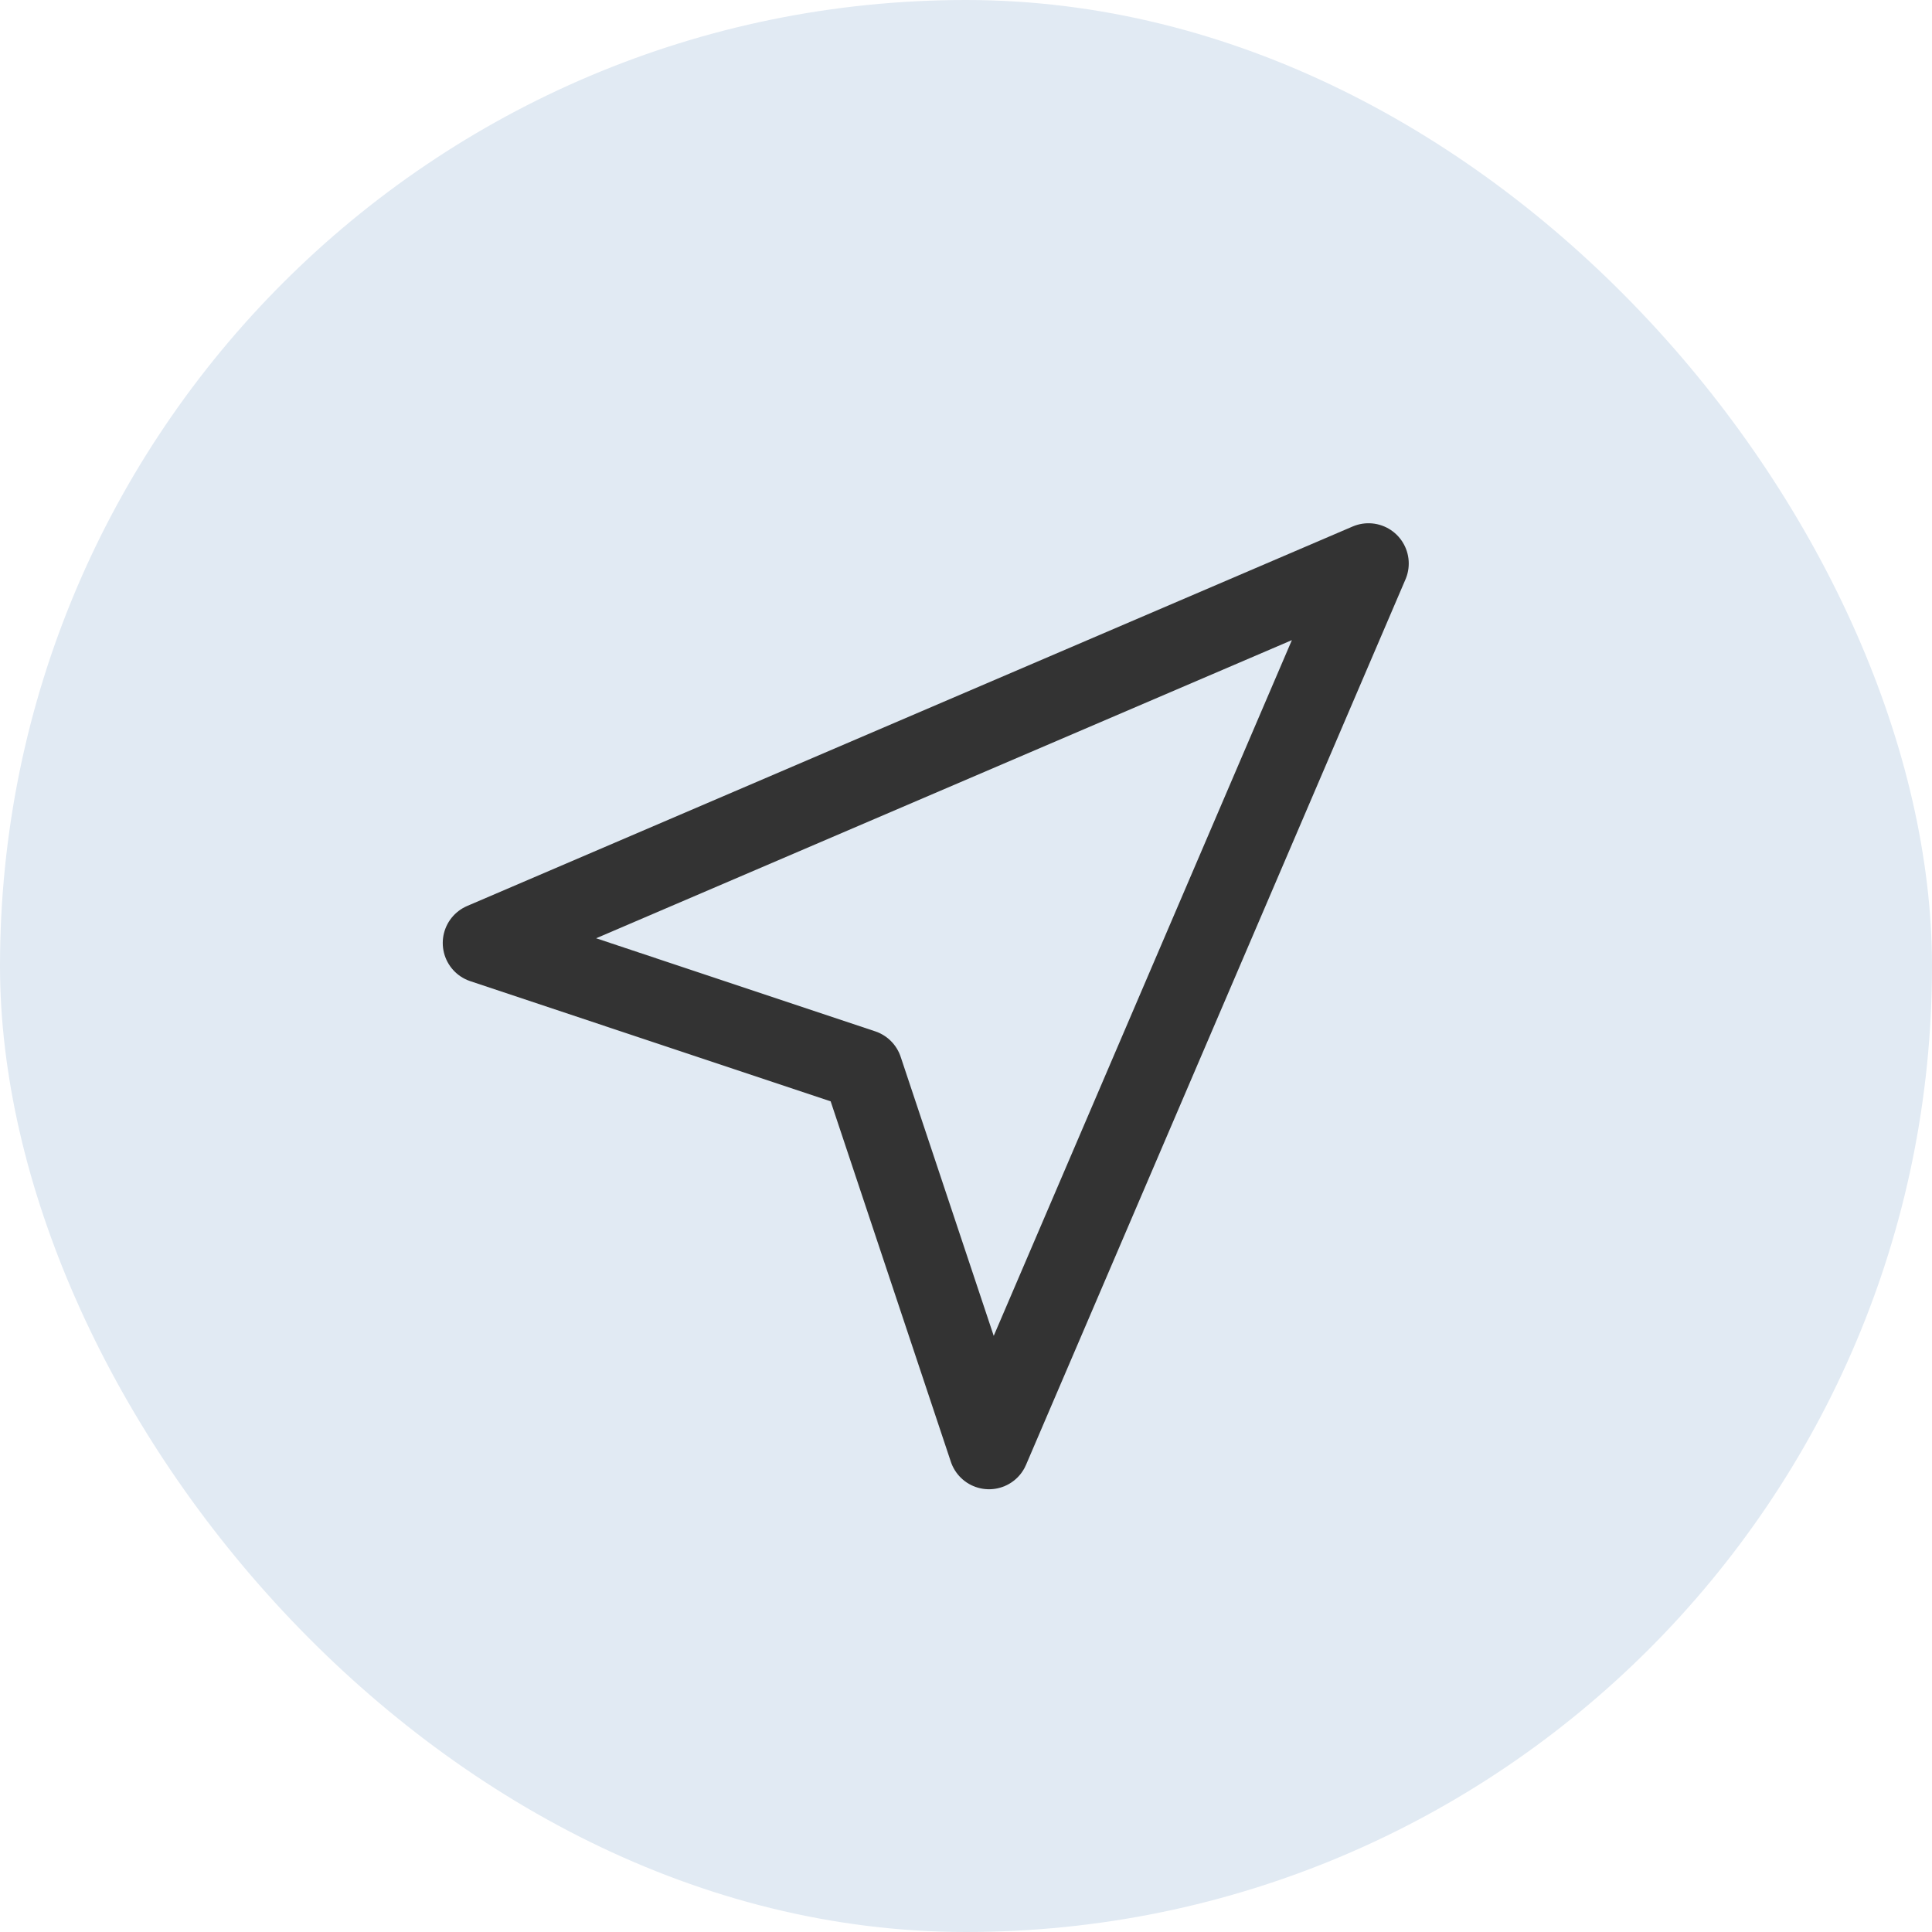
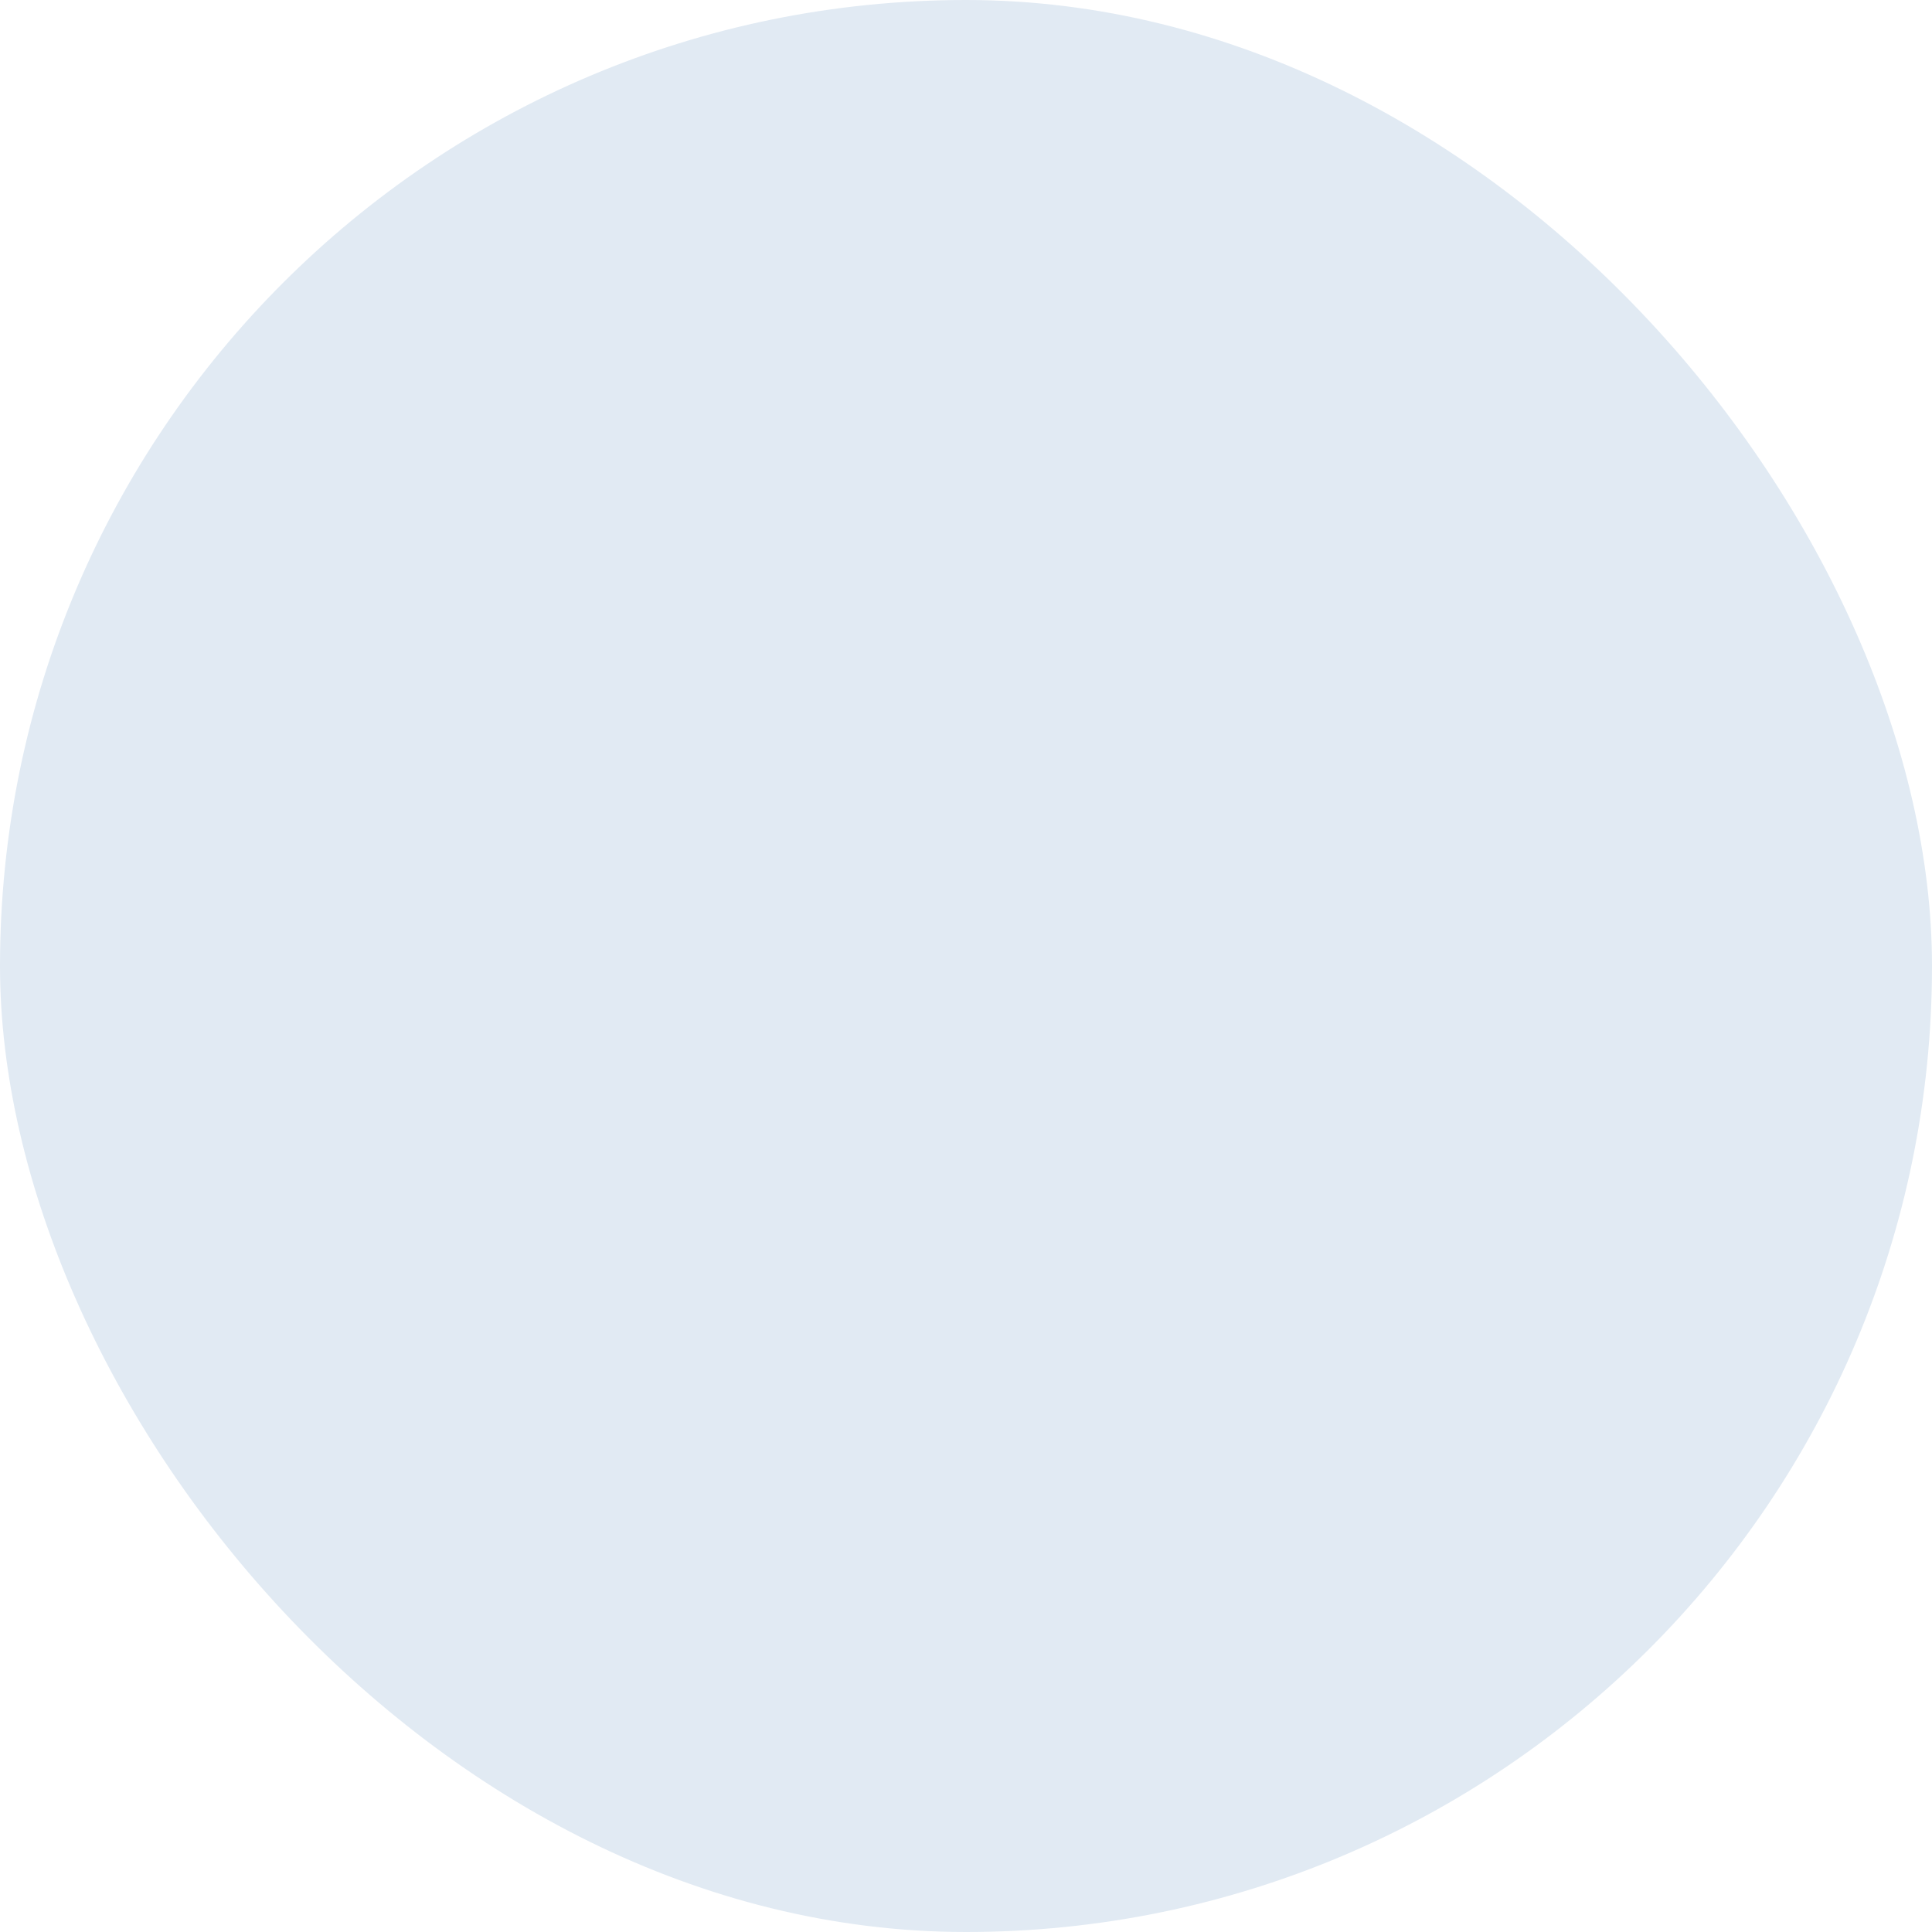
<svg xmlns="http://www.w3.org/2000/svg" width="24" height="24" viewBox="0 0 24 24" fill="none">
  <rect width="24" height="24" rx="12" fill="#E1EAF3" />
-   <path d="M17 7L12.286 18L10.714 13.286L6 11.714L17 7Z" stroke="#333333" stroke-linejoin="round" />
</svg>